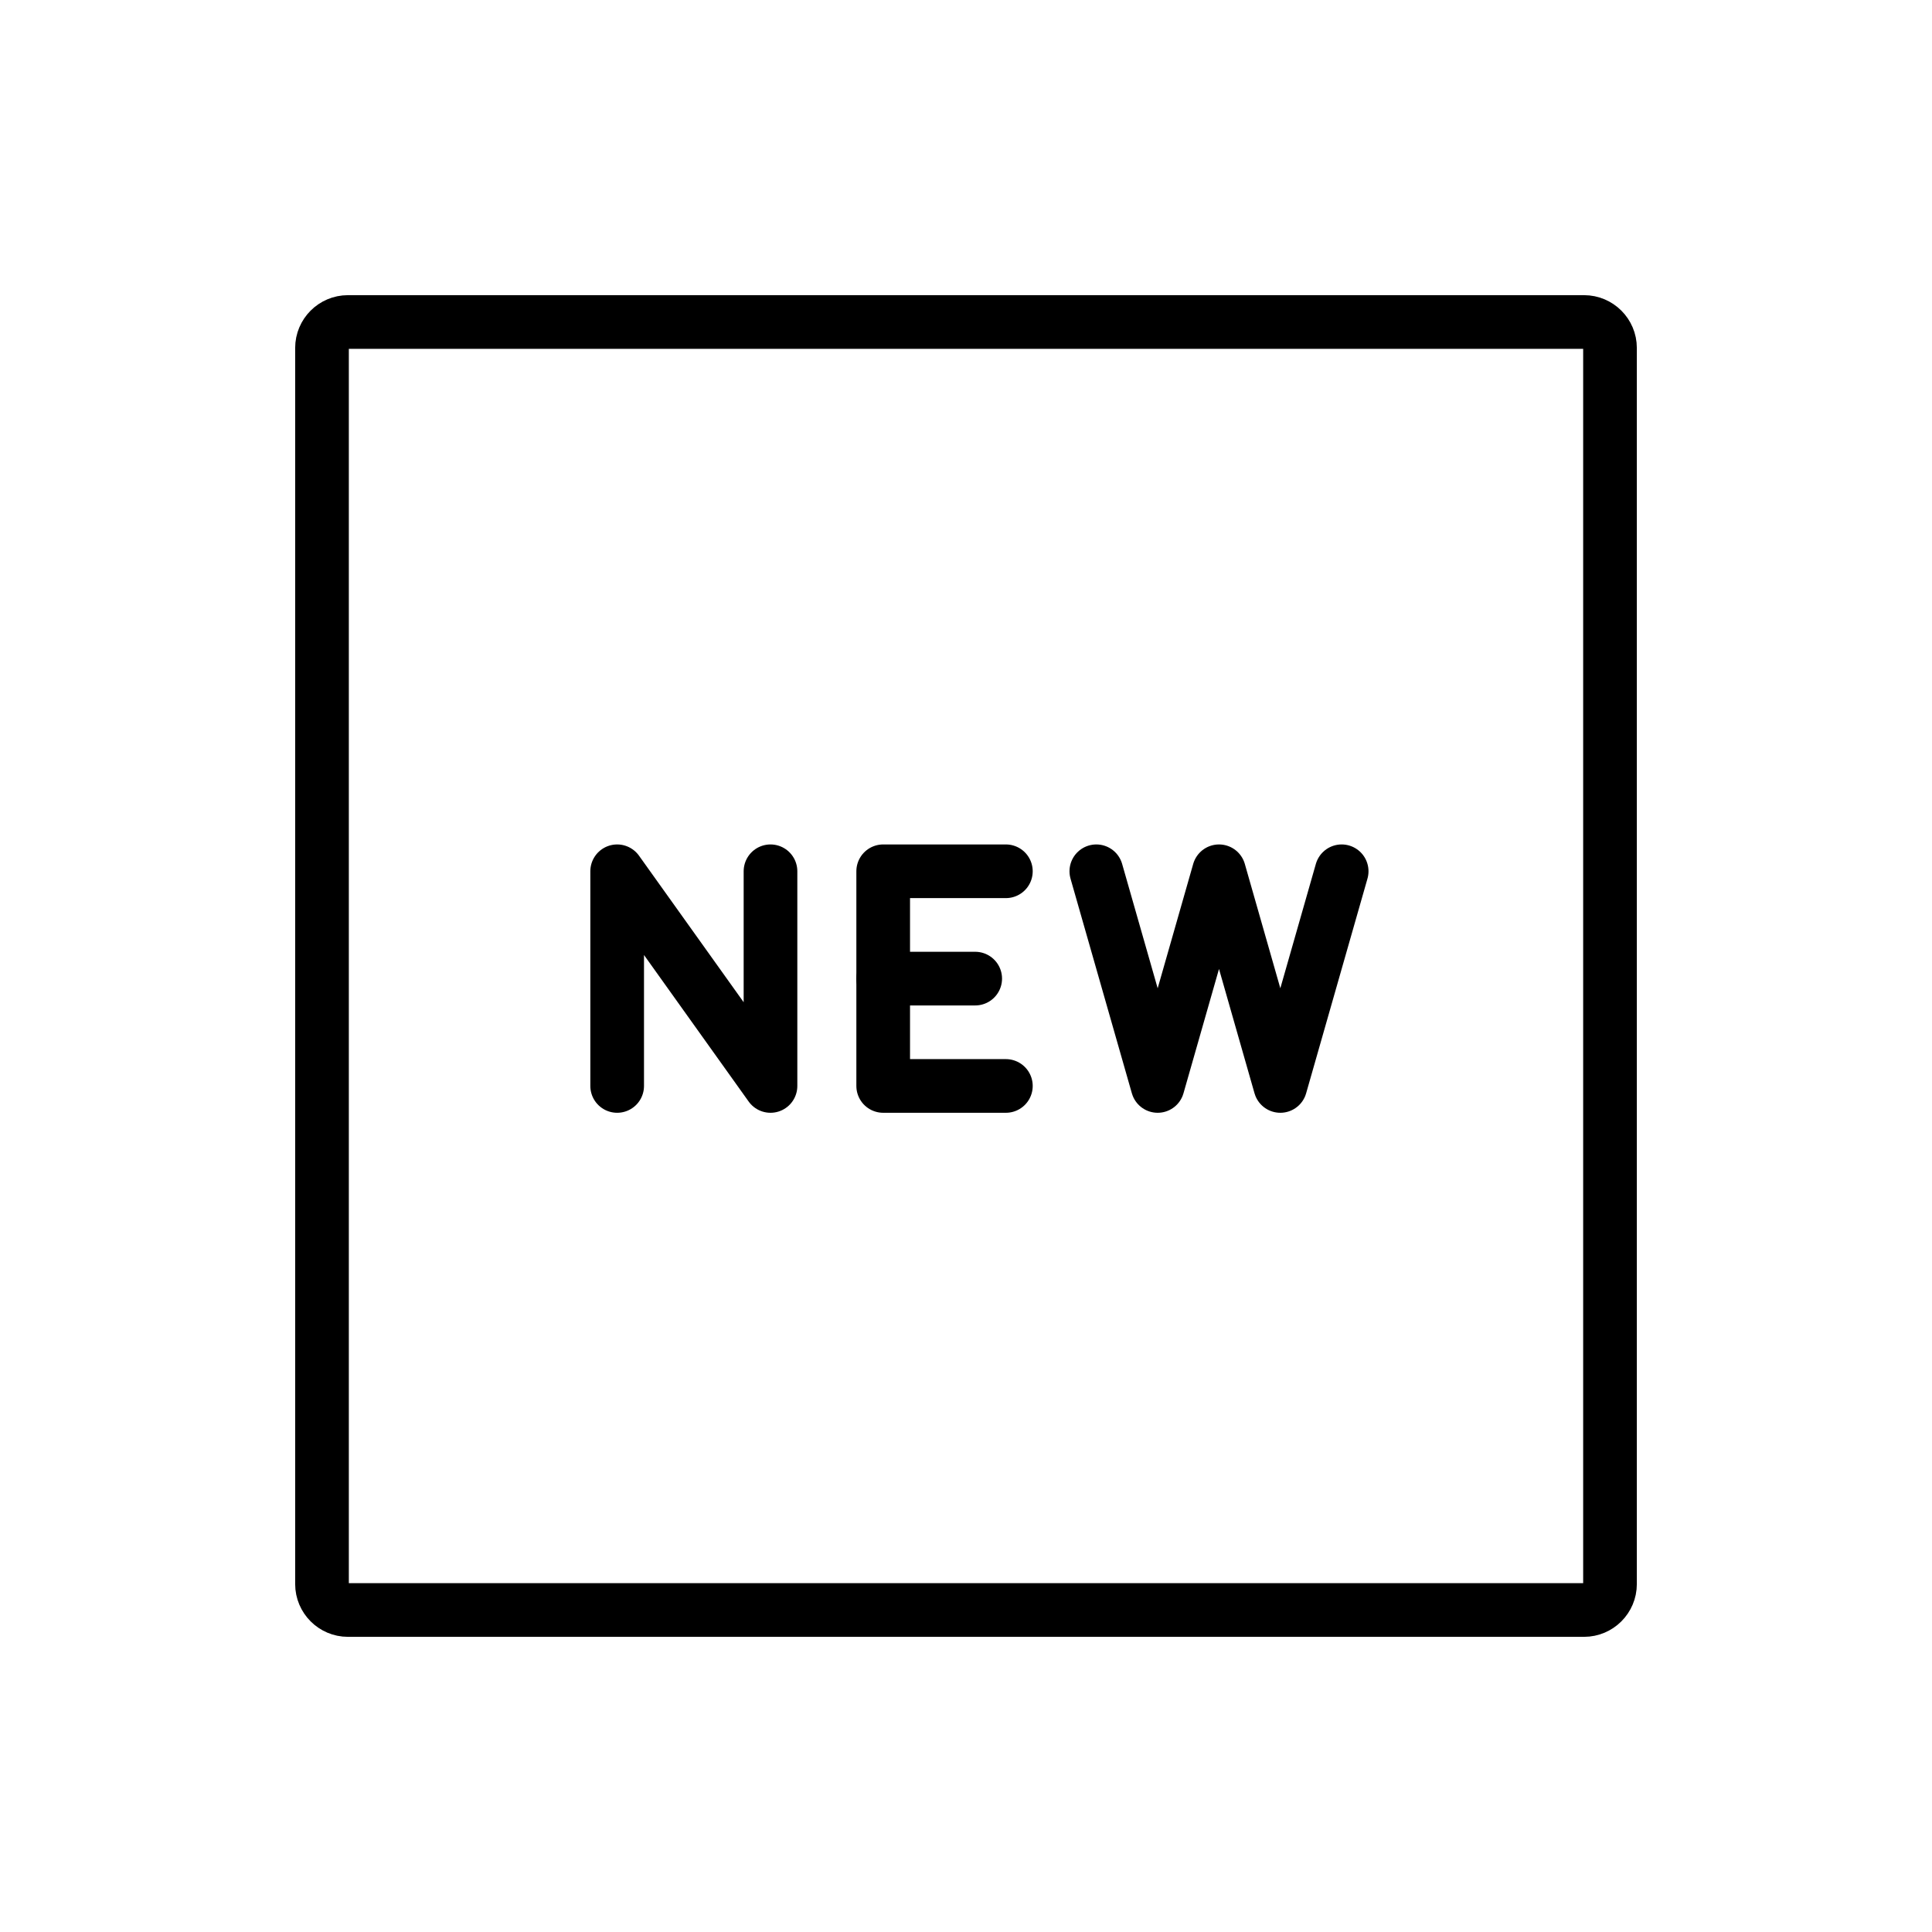
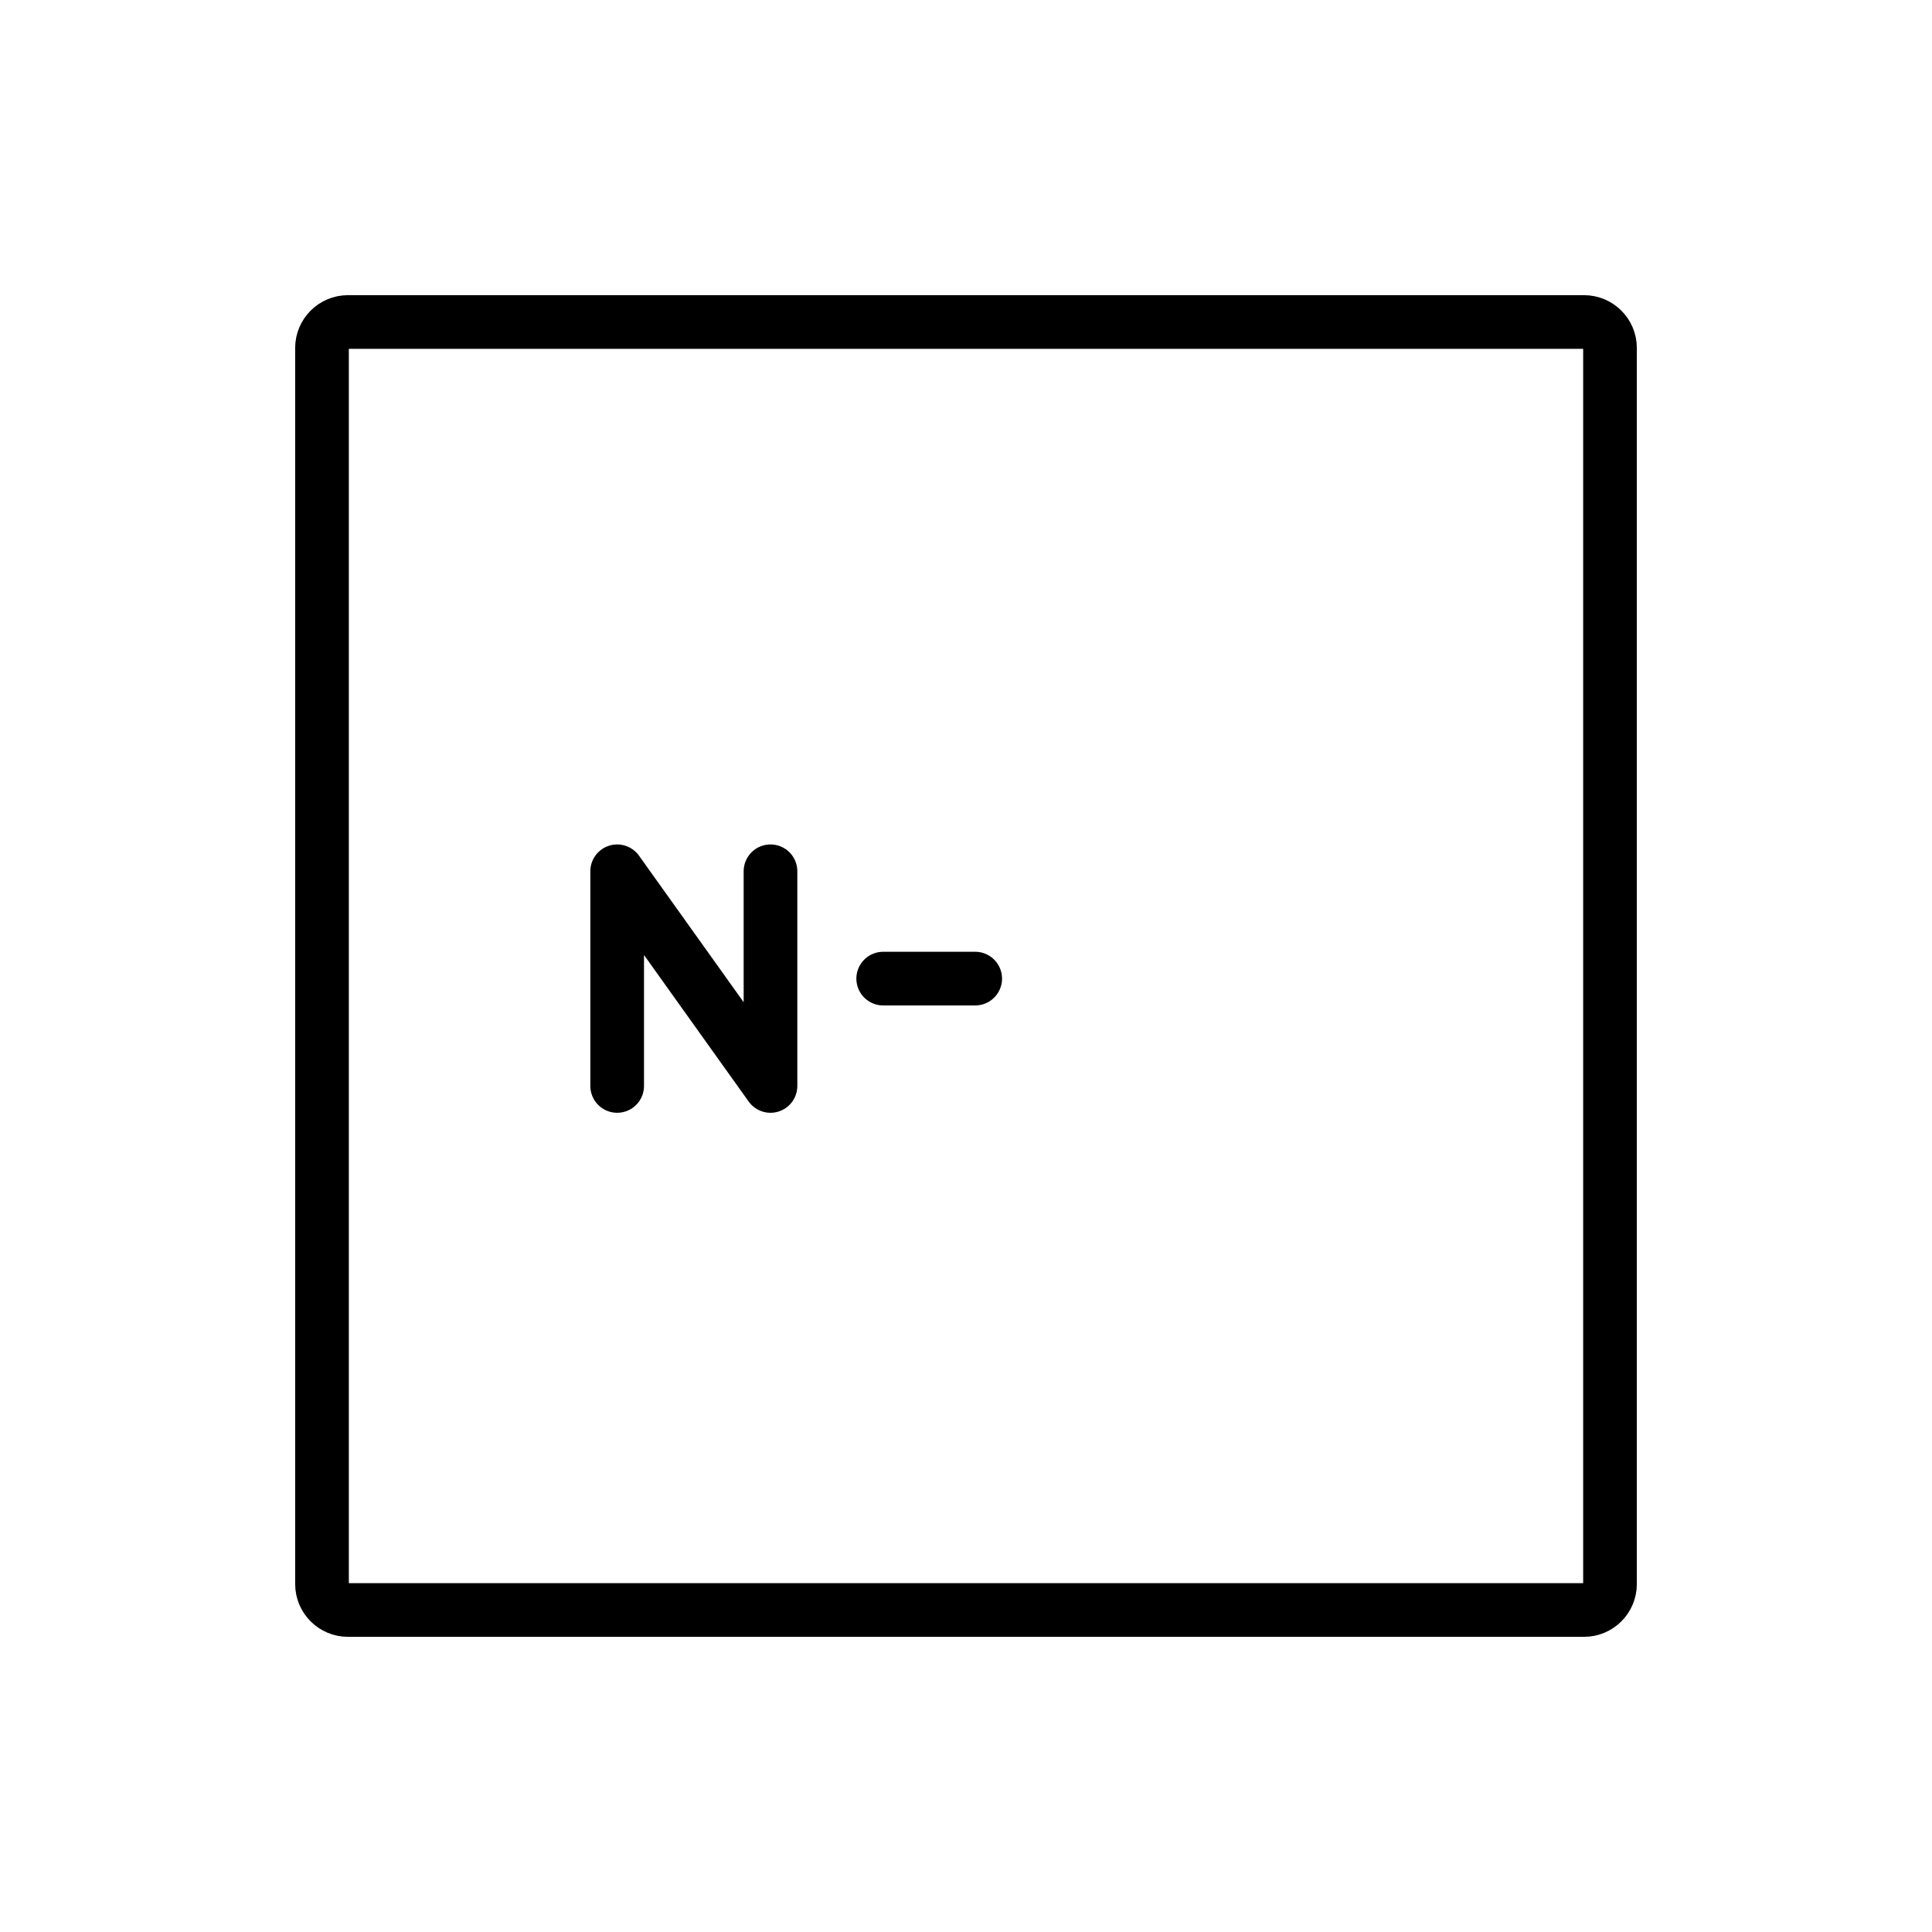
<svg xmlns="http://www.w3.org/2000/svg" id="emoji" viewBox="0 0 72 72">
  <g id="line">
    <path fill="none" stroke="#000000" stroke-miterlimit="10" stroke-width="2" d="M59.035,60H12.965 C12.434,60,12,59.566,12,59.035V12.965C12,12.434,12.434,12,12.965,12h46.07C59.566,12,60,12.434,60,12.965v46.07 C60,59.566,59.566,60,59.035,60z" />
-     <polyline fill="none" stroke="#000000" stroke-linecap="round" stroke-linejoin="round" stroke-miterlimit="10" stroke-width="2" points="37.486,32.47 32.914,32.47 32.914,40.47 37.486,40.47" />
    <line x1="32.914" x2="36.343" y1="36.47" y2="36.47" fill="none" stroke="#000000" stroke-linecap="round" stroke-linejoin="round" stroke-miterlimit="10" stroke-width="2" />
    <polyline fill="none" stroke="#000000" stroke-linecap="round" stroke-linejoin="round" stroke-miterlimit="10" stroke-width="2" points="23,40.47 23,32.47 28.714,40.47 28.714,32.47" />
-     <polyline fill="none" stroke="#000000" stroke-linecap="round" stroke-linejoin="round" stroke-miterlimit="10" stroke-width="2" points="50,32.47 47.714,40.47 45.429,32.47 43.143,40.47 40.857,32.47" />
  </g>
</svg>